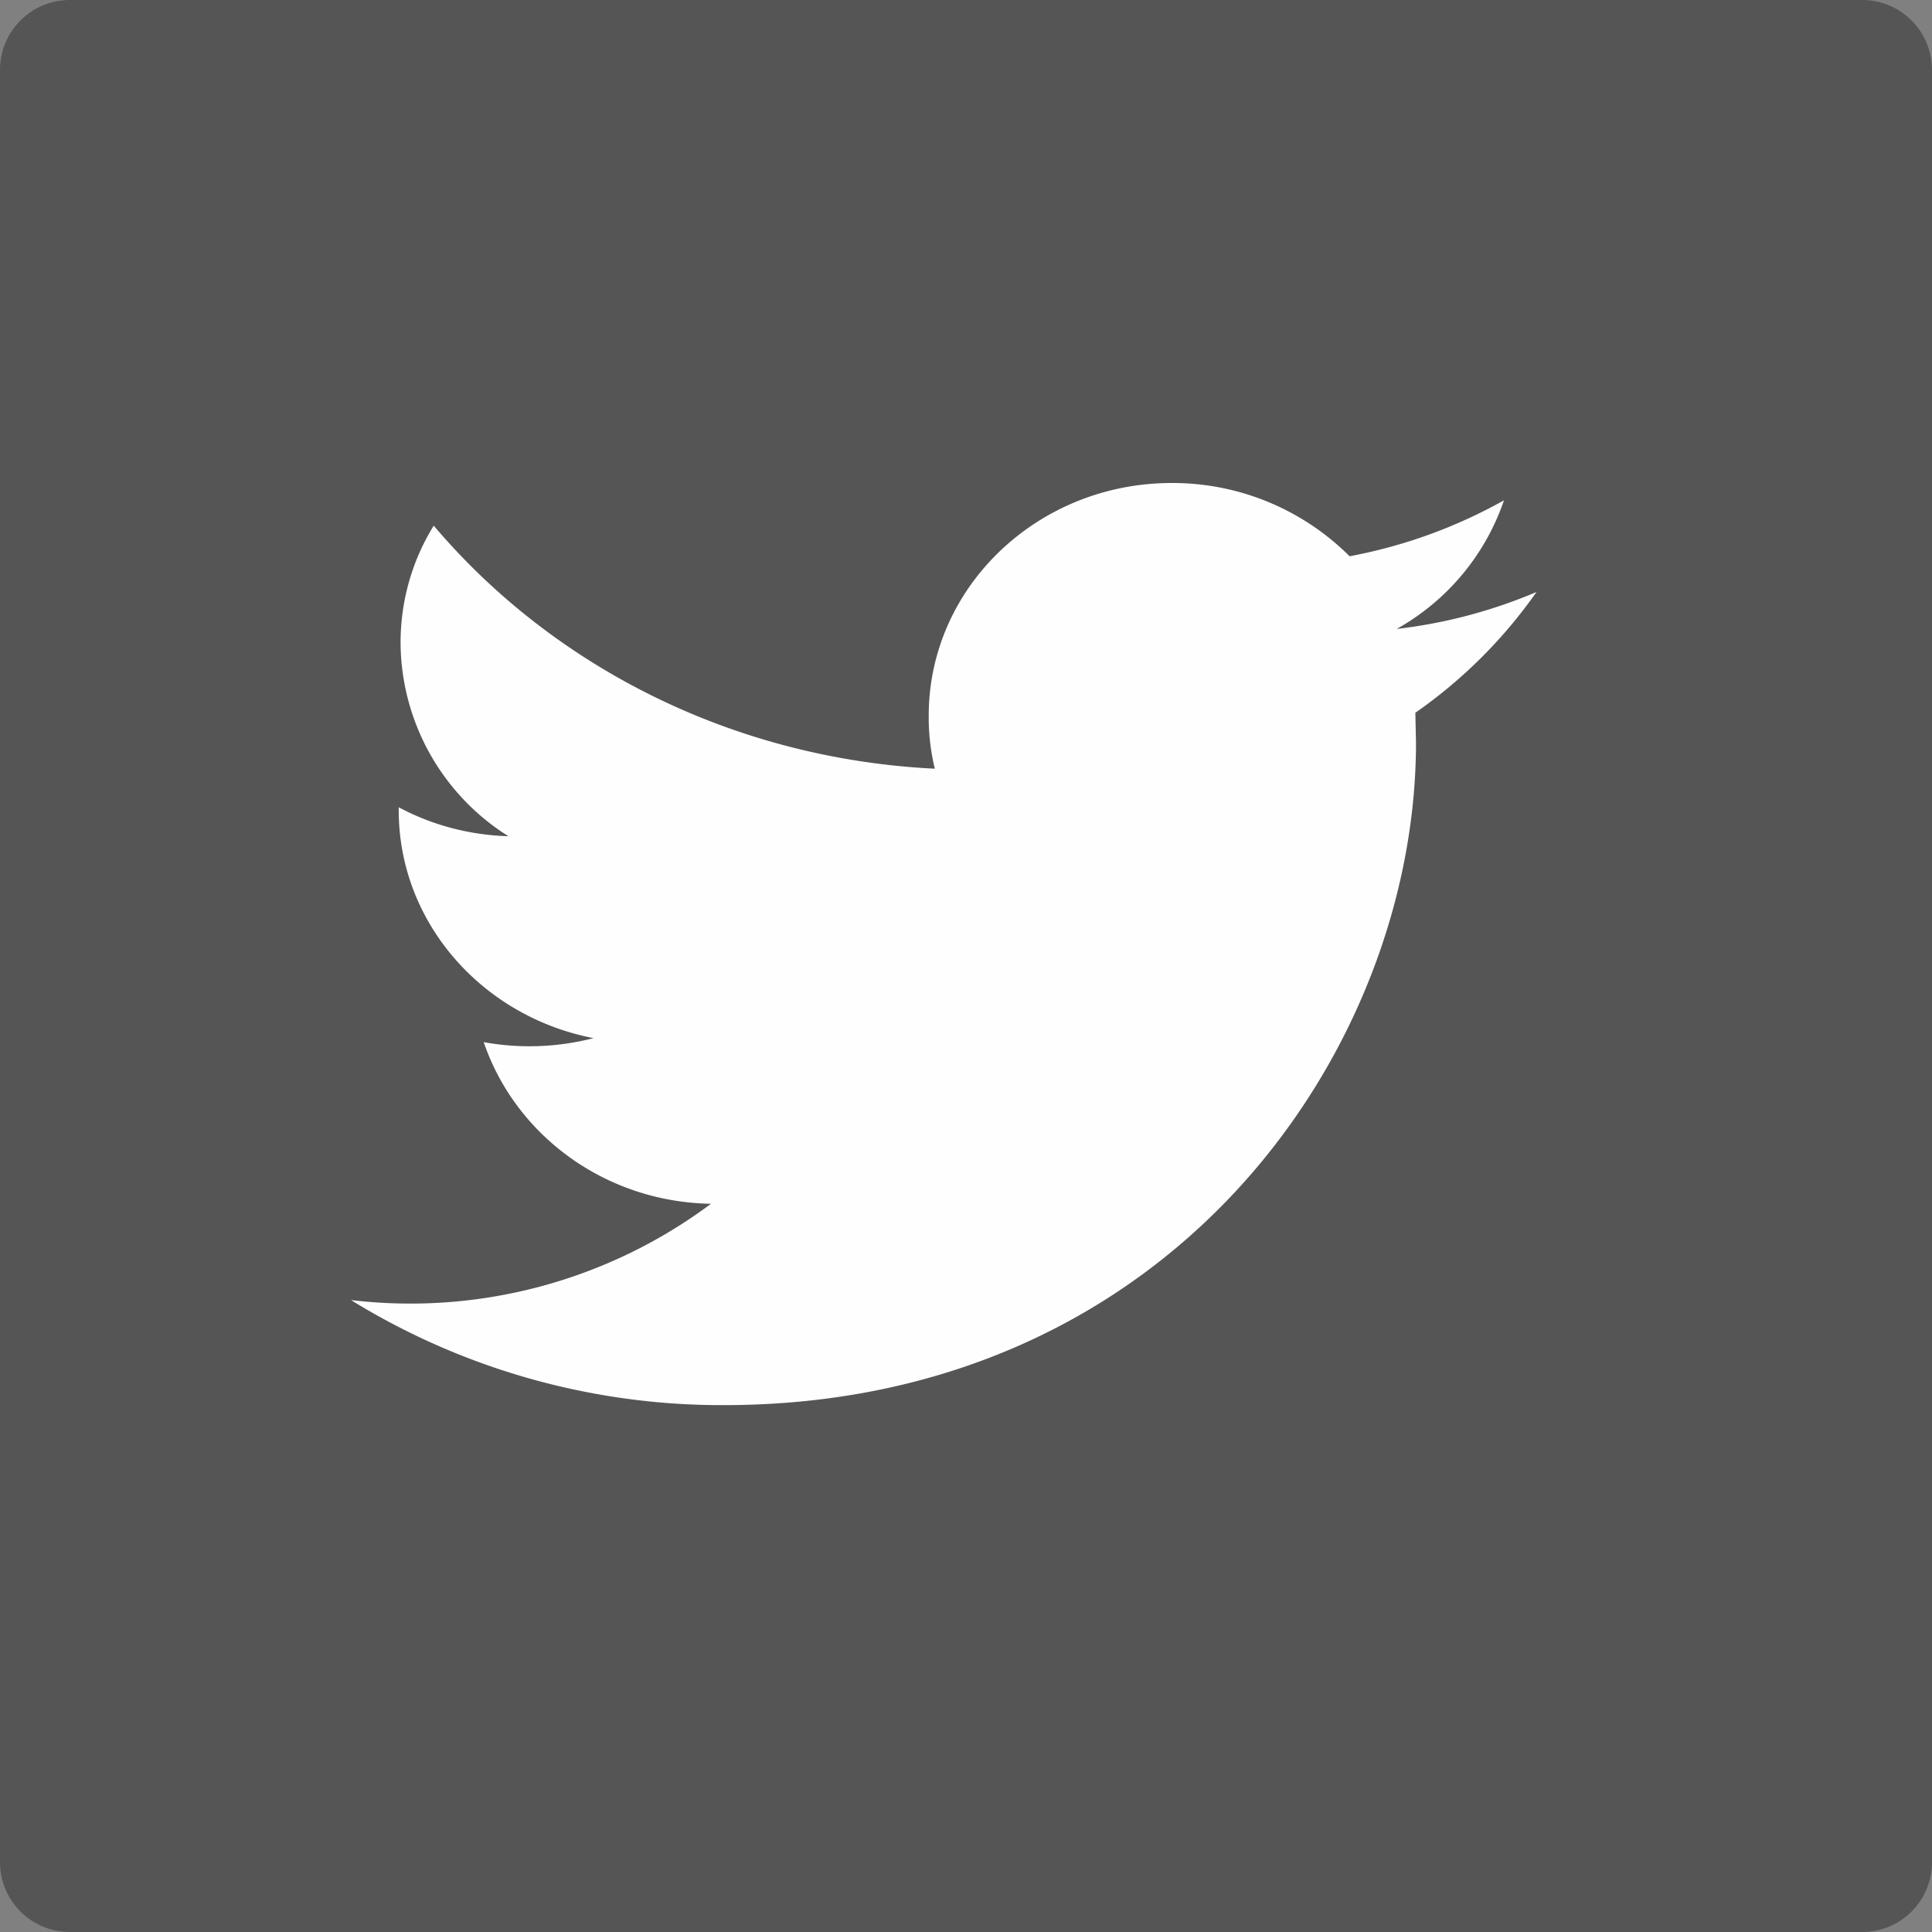
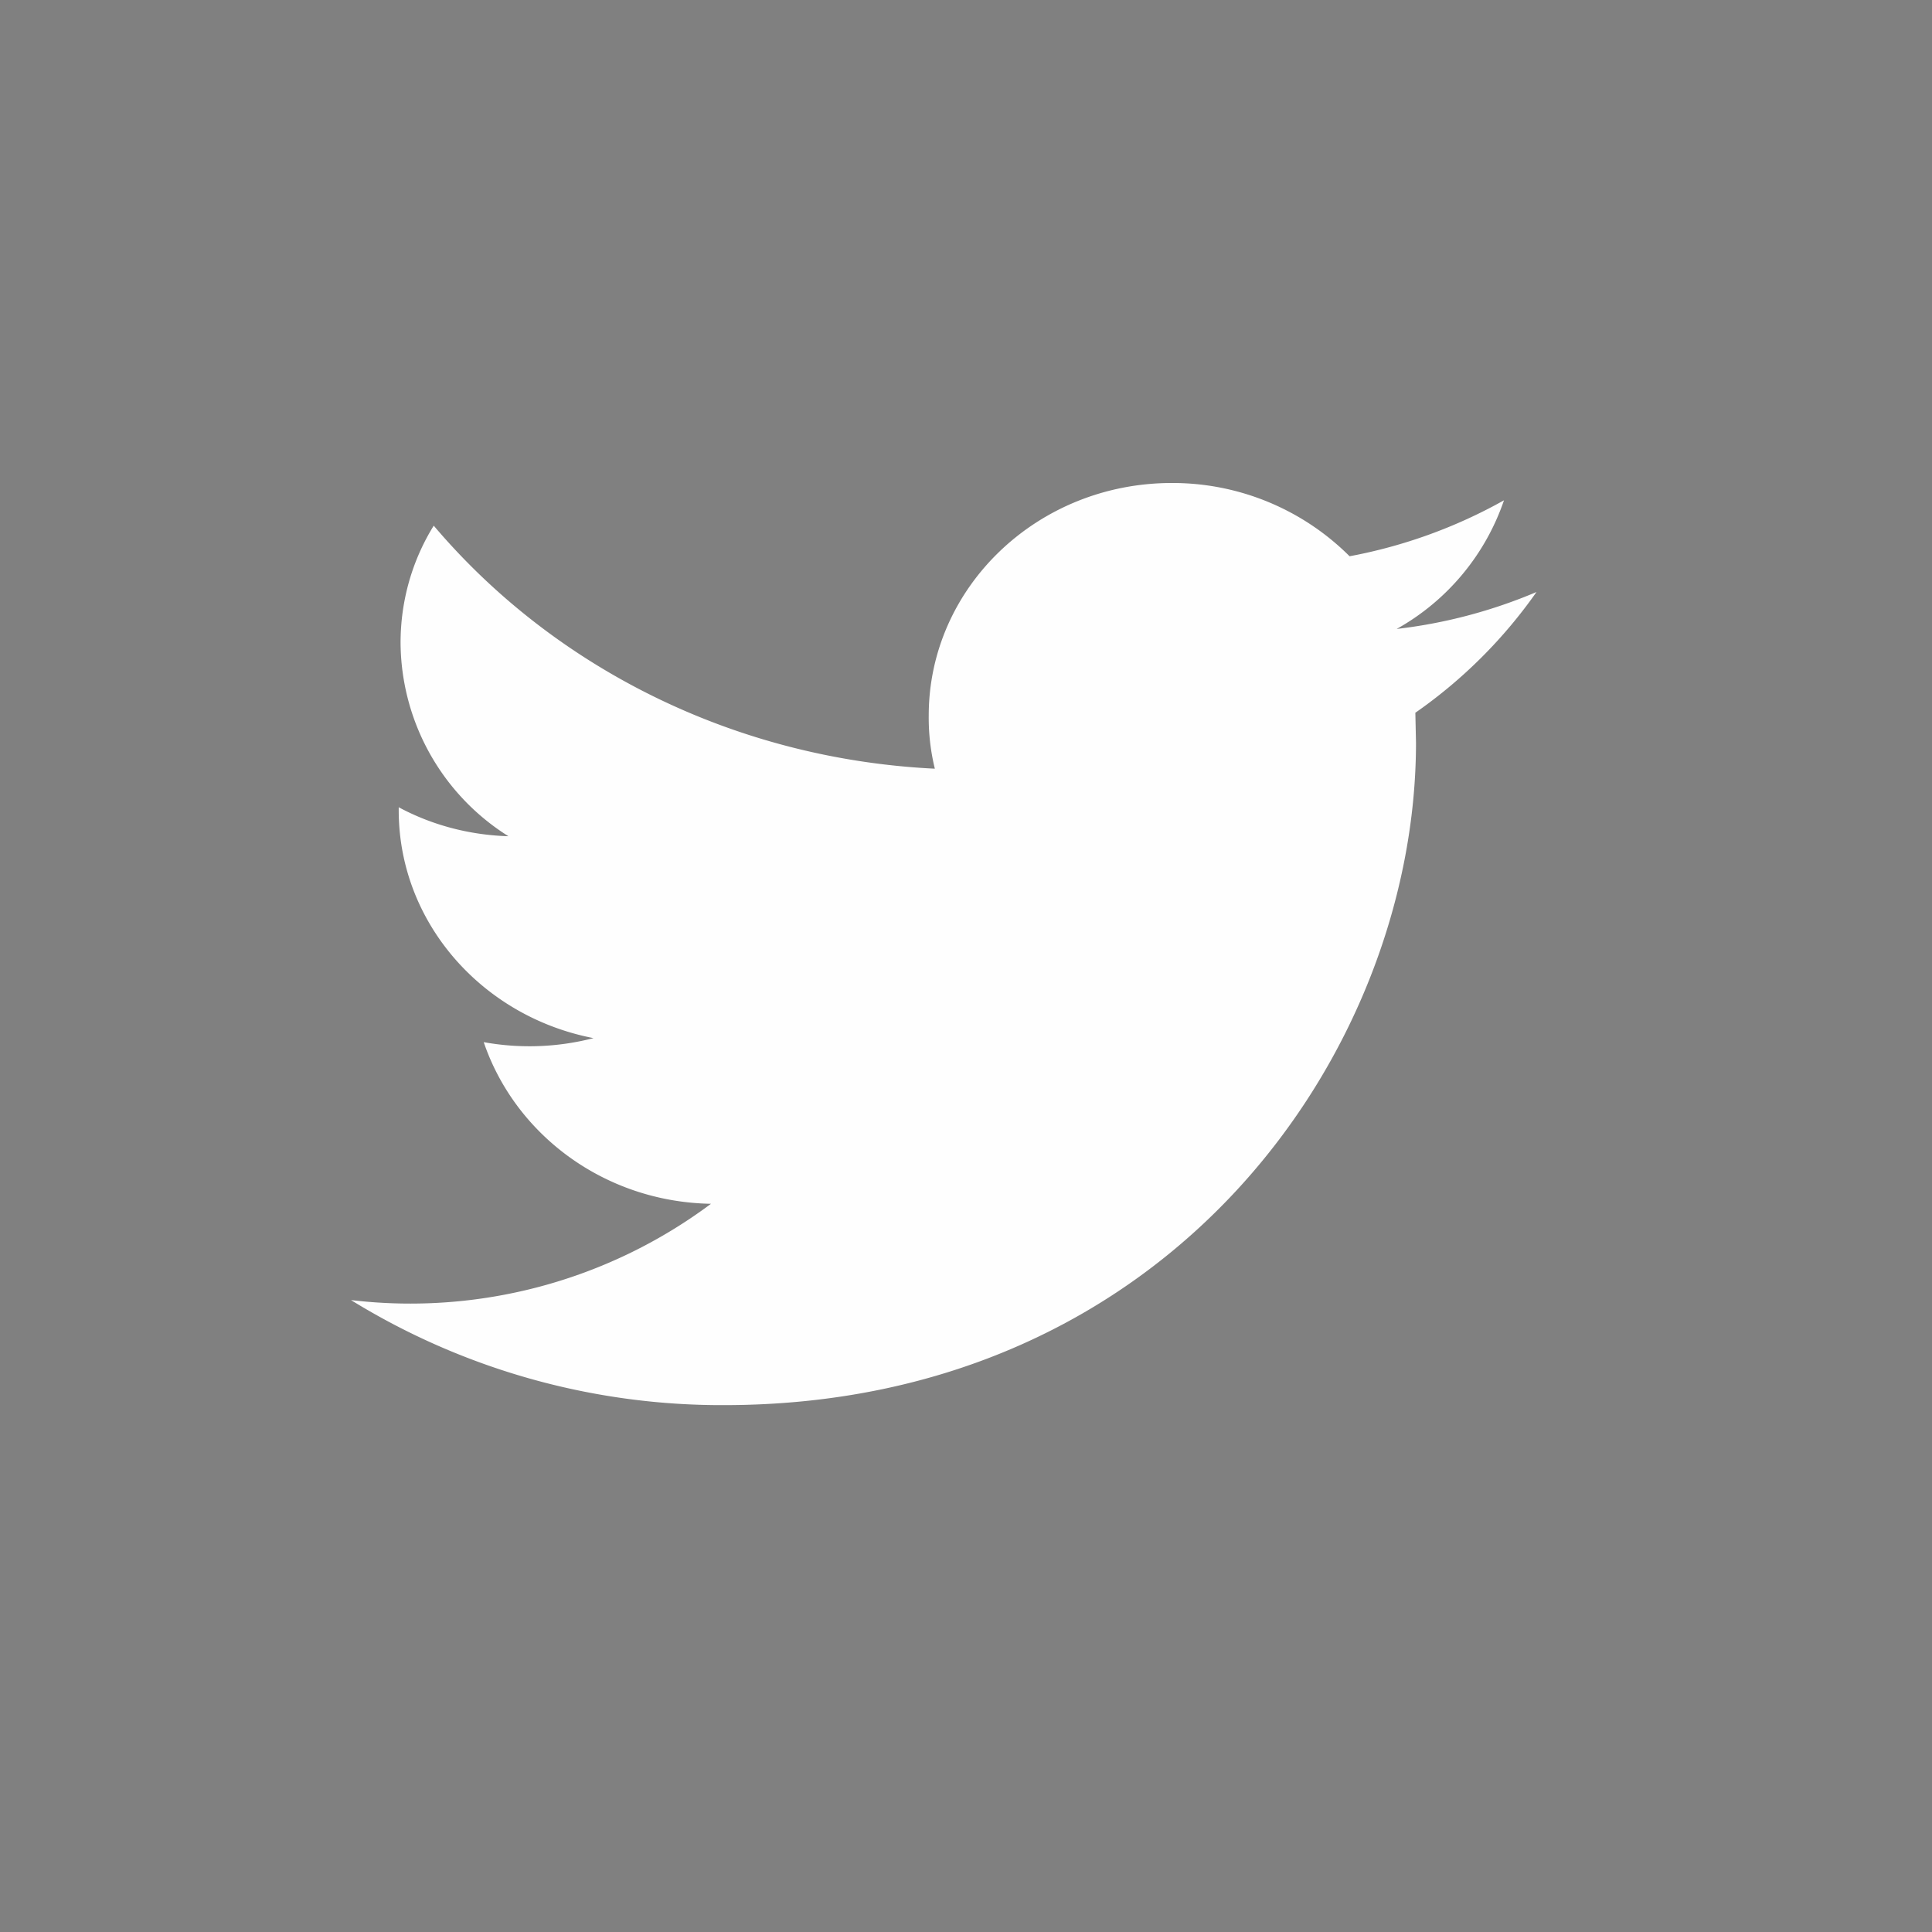
<svg xmlns="http://www.w3.org/2000/svg" xmlns:xlink="http://www.w3.org/1999/xlink" width="24" height="24" viewBox="0 0 24 24">
  <rect x="0" y="0" width="24" height="24" fill="#808080" stroke="none" />
  <defs>
-     <path id="a" d="M171.132 1437c.48 0 .868-.389.868-.868v-22.264a.868.868 0 0 0-.868-.868h-22.264a.868.868 0 0 0-.868.868v22.263c0 .48.389.869.868.869h11.013z" />
    <path id="b" d="M165.59 1422.226c0 3.82-3.042 8.229-8.6 8.229a8.772 8.772 0 0 1-4.63-1.305 6.245 6.245 0 0 0 4.472-1.196c-1.325-.023-2.433-.861-2.823-2.008a3.187 3.187 0 0 0 1.364-.05c-1.38-.266-2.42-1.433-2.42-2.831v-.037c.404.217.868.345 1.363.36a2.857 2.857 0 0 1-1.34-2.403c0-.53.149-1.031.412-1.455 1.482 1.749 3.715 2.896 6.225 3.019a2.659 2.659 0 0 1-.076-.66c0-1.592 1.349-2.889 3.019-2.889a3.11 3.11 0 0 1 2.209.91 6.278 6.278 0 0 0 1.918-.695 2.906 2.906 0 0 1-1.333 1.598 6.298 6.298 0 0 0 1.737-.459 6.08 6.08 0 0 1-1.505 1.5z" />
  </defs>
  <use fill="#555" xlink:href="#a" transform="translate(-148 -1413)" />
  <use fill="#fefefe" xlink:href="#b" transform="translate(-148 -1413)" />
</svg>